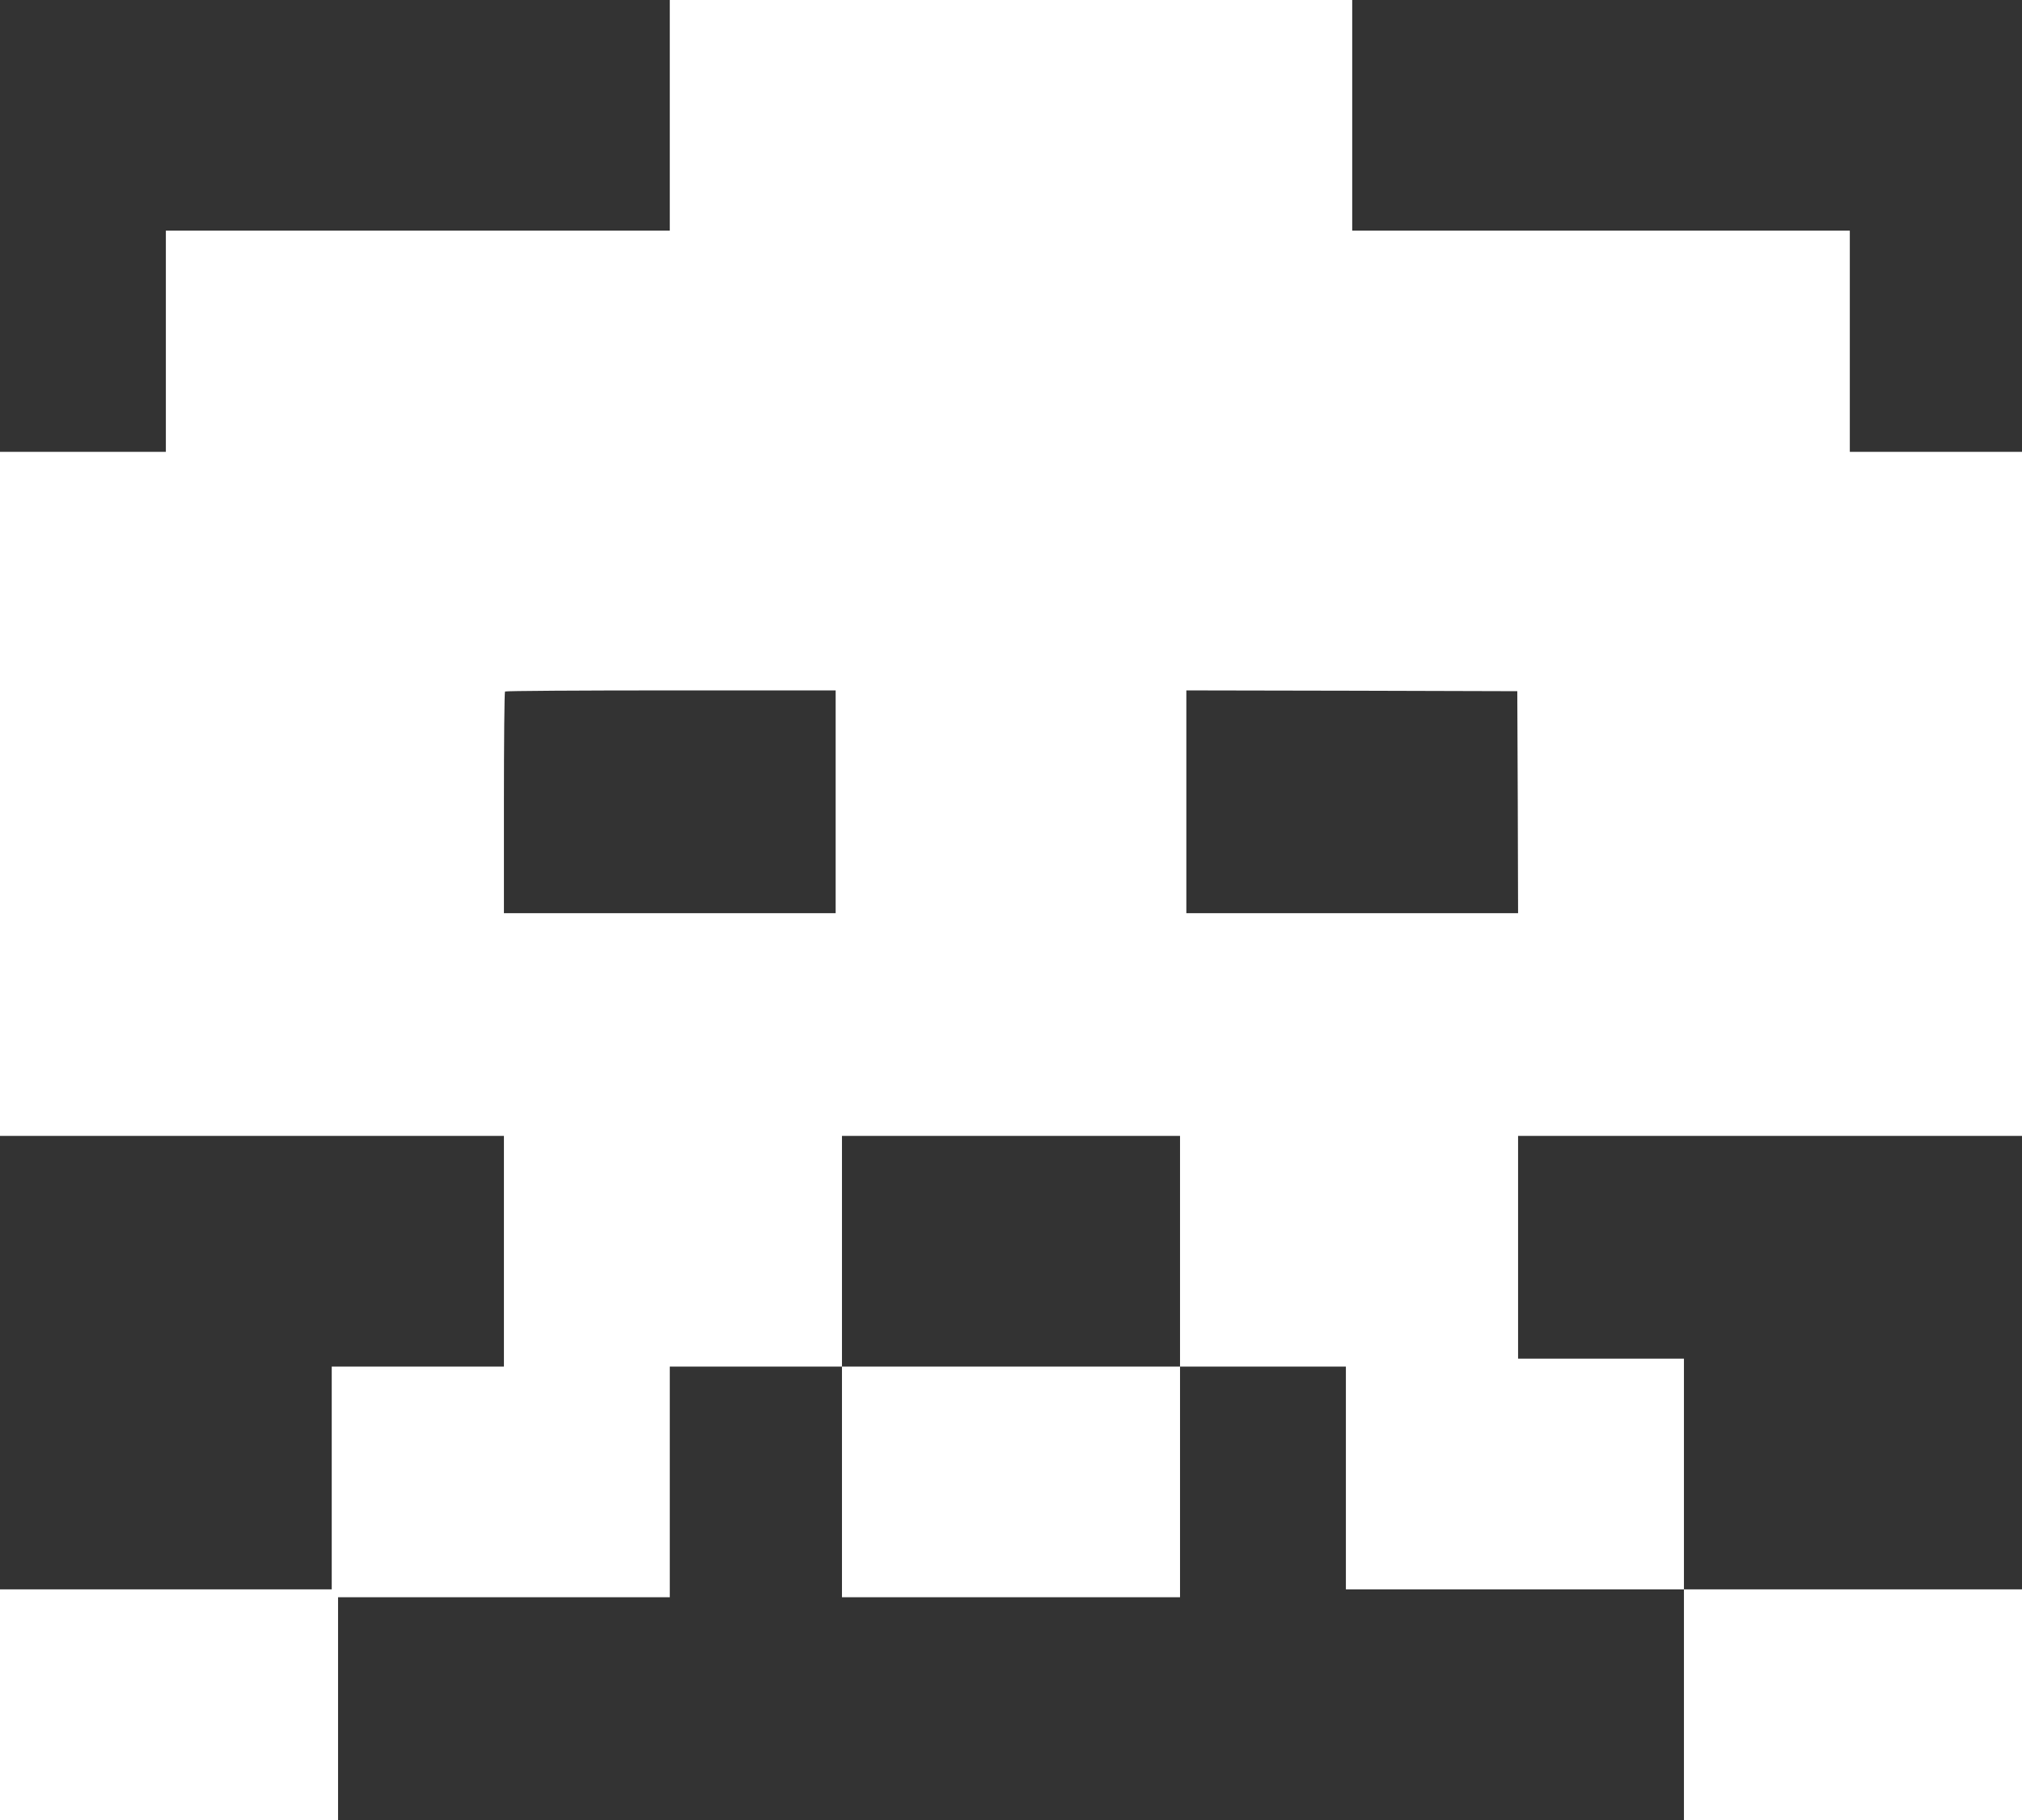
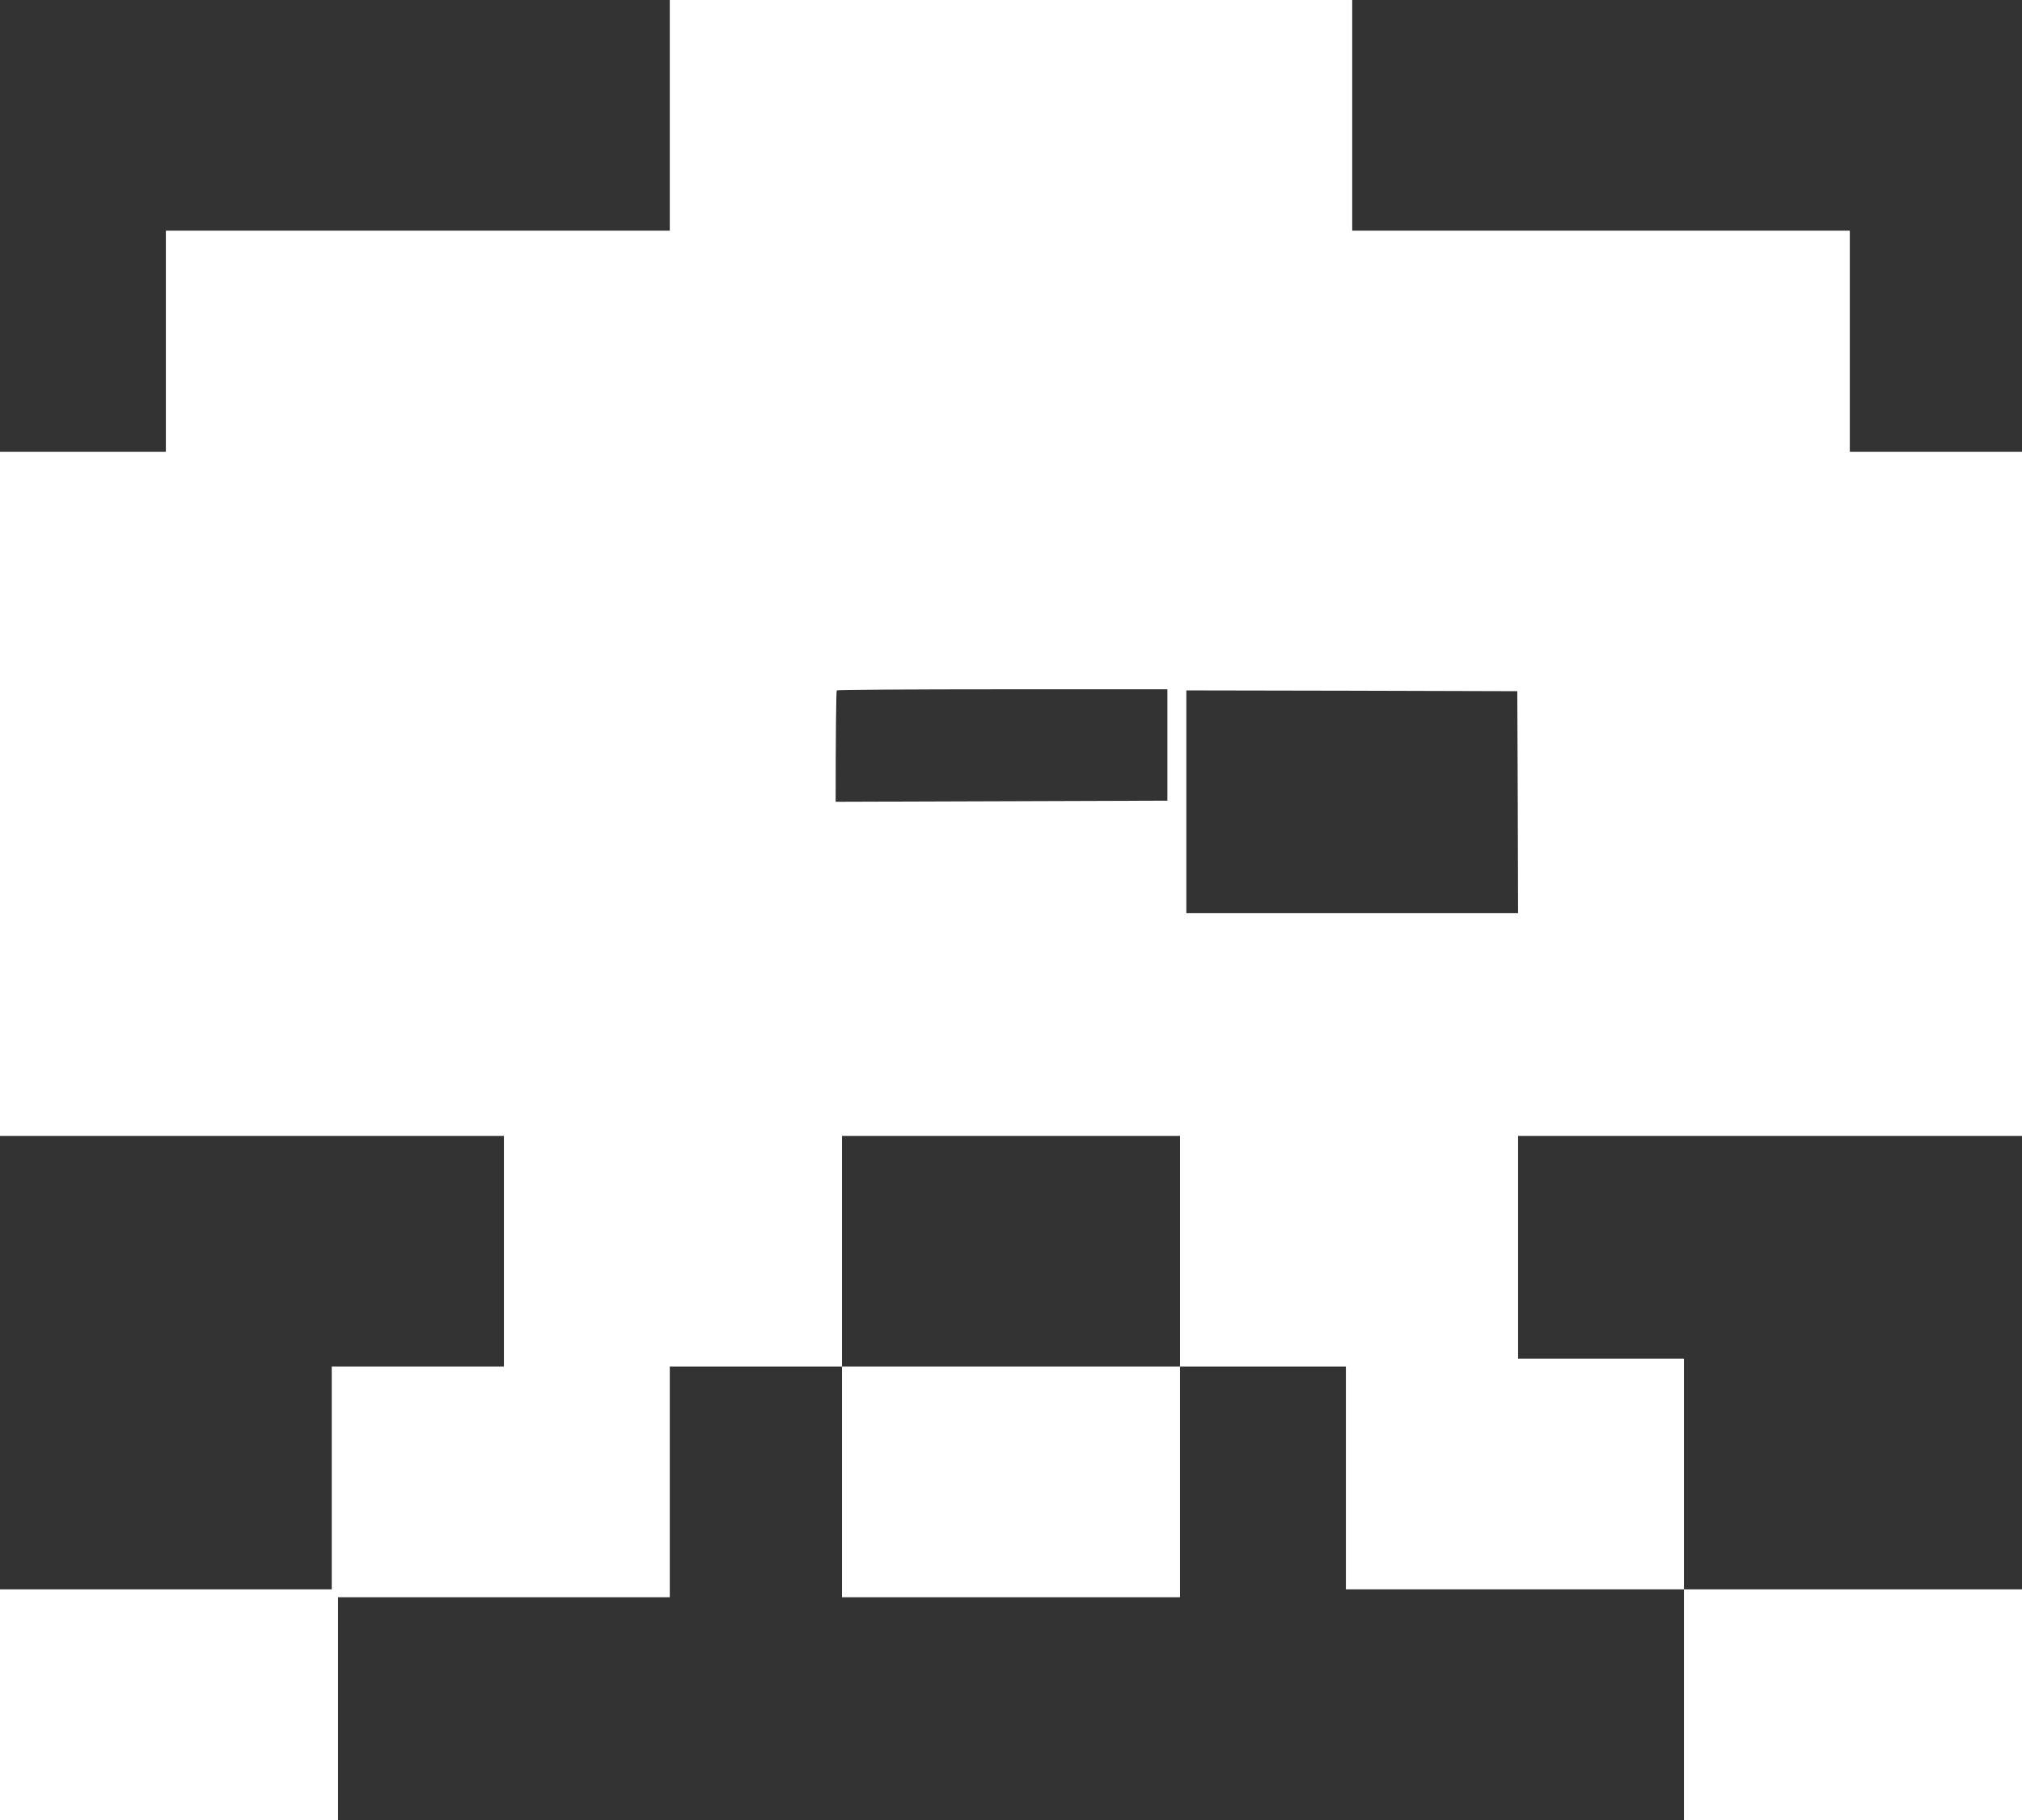
<svg xmlns="http://www.w3.org/2000/svg" version="1.0" width="1280pt" height="1152pt" viewBox="0 0 1280 1152" preserveAspectRatio="xMidYMid meet">
  <rect x="0" y="0" width="1280" height="1152" fill="#333333" stroke="none" />
  <g transform="translate(0,1152) scale(0.1,-0.1)" fill="#ffffff" stroke="none">
-     <path d="M4240 10790 l0 -730 -1595 0 -1595 0 0 -700 0 -700 -525 0 -525 0 0 -2165 0 -2165 1595 0 1595 0 0 -730 0 -730 -545 0 -545 0 0 -705 0 -705 -1050 0 -1050 0 0 -730 0 -730 1070 0 1070 0 0 705 0 705 1050 0 1050 0 0 730 0 730 545 0 545 0 0 -730 0 -730 1070 0 1070 0 0 730 0 730 525 0 525 0 0 -705 0 -705 1070 0 1070 0 0 -730 0 -730 1070 0 1070 0 0 730 0 730 -1070 0 -1070 0 0 730 0 730 -525 0 -525 0 0 705 0 705 1595 0 1595 0 0 2165 0 2165 -545 0 -545 0 0 700 0 700 -1575 0 -1575 0 0 730 0 730 -2160 0 -2160 0 0 -730z m1050 -4345 l0 -705 -1050 0 -1050 0 0 698 c0 384 3 702 7 705 3 4 476 7 1050 7 l1043 0 0 -705z m4318 -2 l2 -703 -1050 0 -1050 0 0 705 0 705 1048 -2 1047 -3 3 -702z m-2138 -2843 l0 -730 -1070 0 -1070 0 0 730 0 730 1070 0 1070 0 0 -730z" />
+     <path d="M4240 10790 l0 -730 -1595 0 -1595 0 0 -700 0 -700 -525 0 -525 0 0 -2165 0 -2165 1595 0 1595 0 0 -730 0 -730 -545 0 -545 0 0 -705 0 -705 -1050 0 -1050 0 0 -730 0 -730 1070 0 1070 0 0 705 0 705 1050 0 1050 0 0 730 0 730 545 0 545 0 0 -730 0 -730 1070 0 1070 0 0 730 0 730 525 0 525 0 0 -705 0 -705 1070 0 1070 0 0 -730 0 -730 1070 0 1070 0 0 730 0 730 -1070 0 -1070 0 0 730 0 730 -525 0 -525 0 0 705 0 705 1595 0 1595 0 0 2165 0 2165 -545 0 -545 0 0 700 0 700 -1575 0 -1575 0 0 730 0 730 -2160 0 -2160 0 0 -730z m1050 -4345 c0 384 3 702 7 705 3 4 476 7 1050 7 l1043 0 0 -705z m4318 -2 l2 -703 -1050 0 -1050 0 0 705 0 705 1048 -2 1047 -3 3 -702z m-2138 -2843 l0 -730 -1070 0 -1070 0 0 730 0 730 1070 0 1070 0 0 -730z" />
  </g>
</svg>